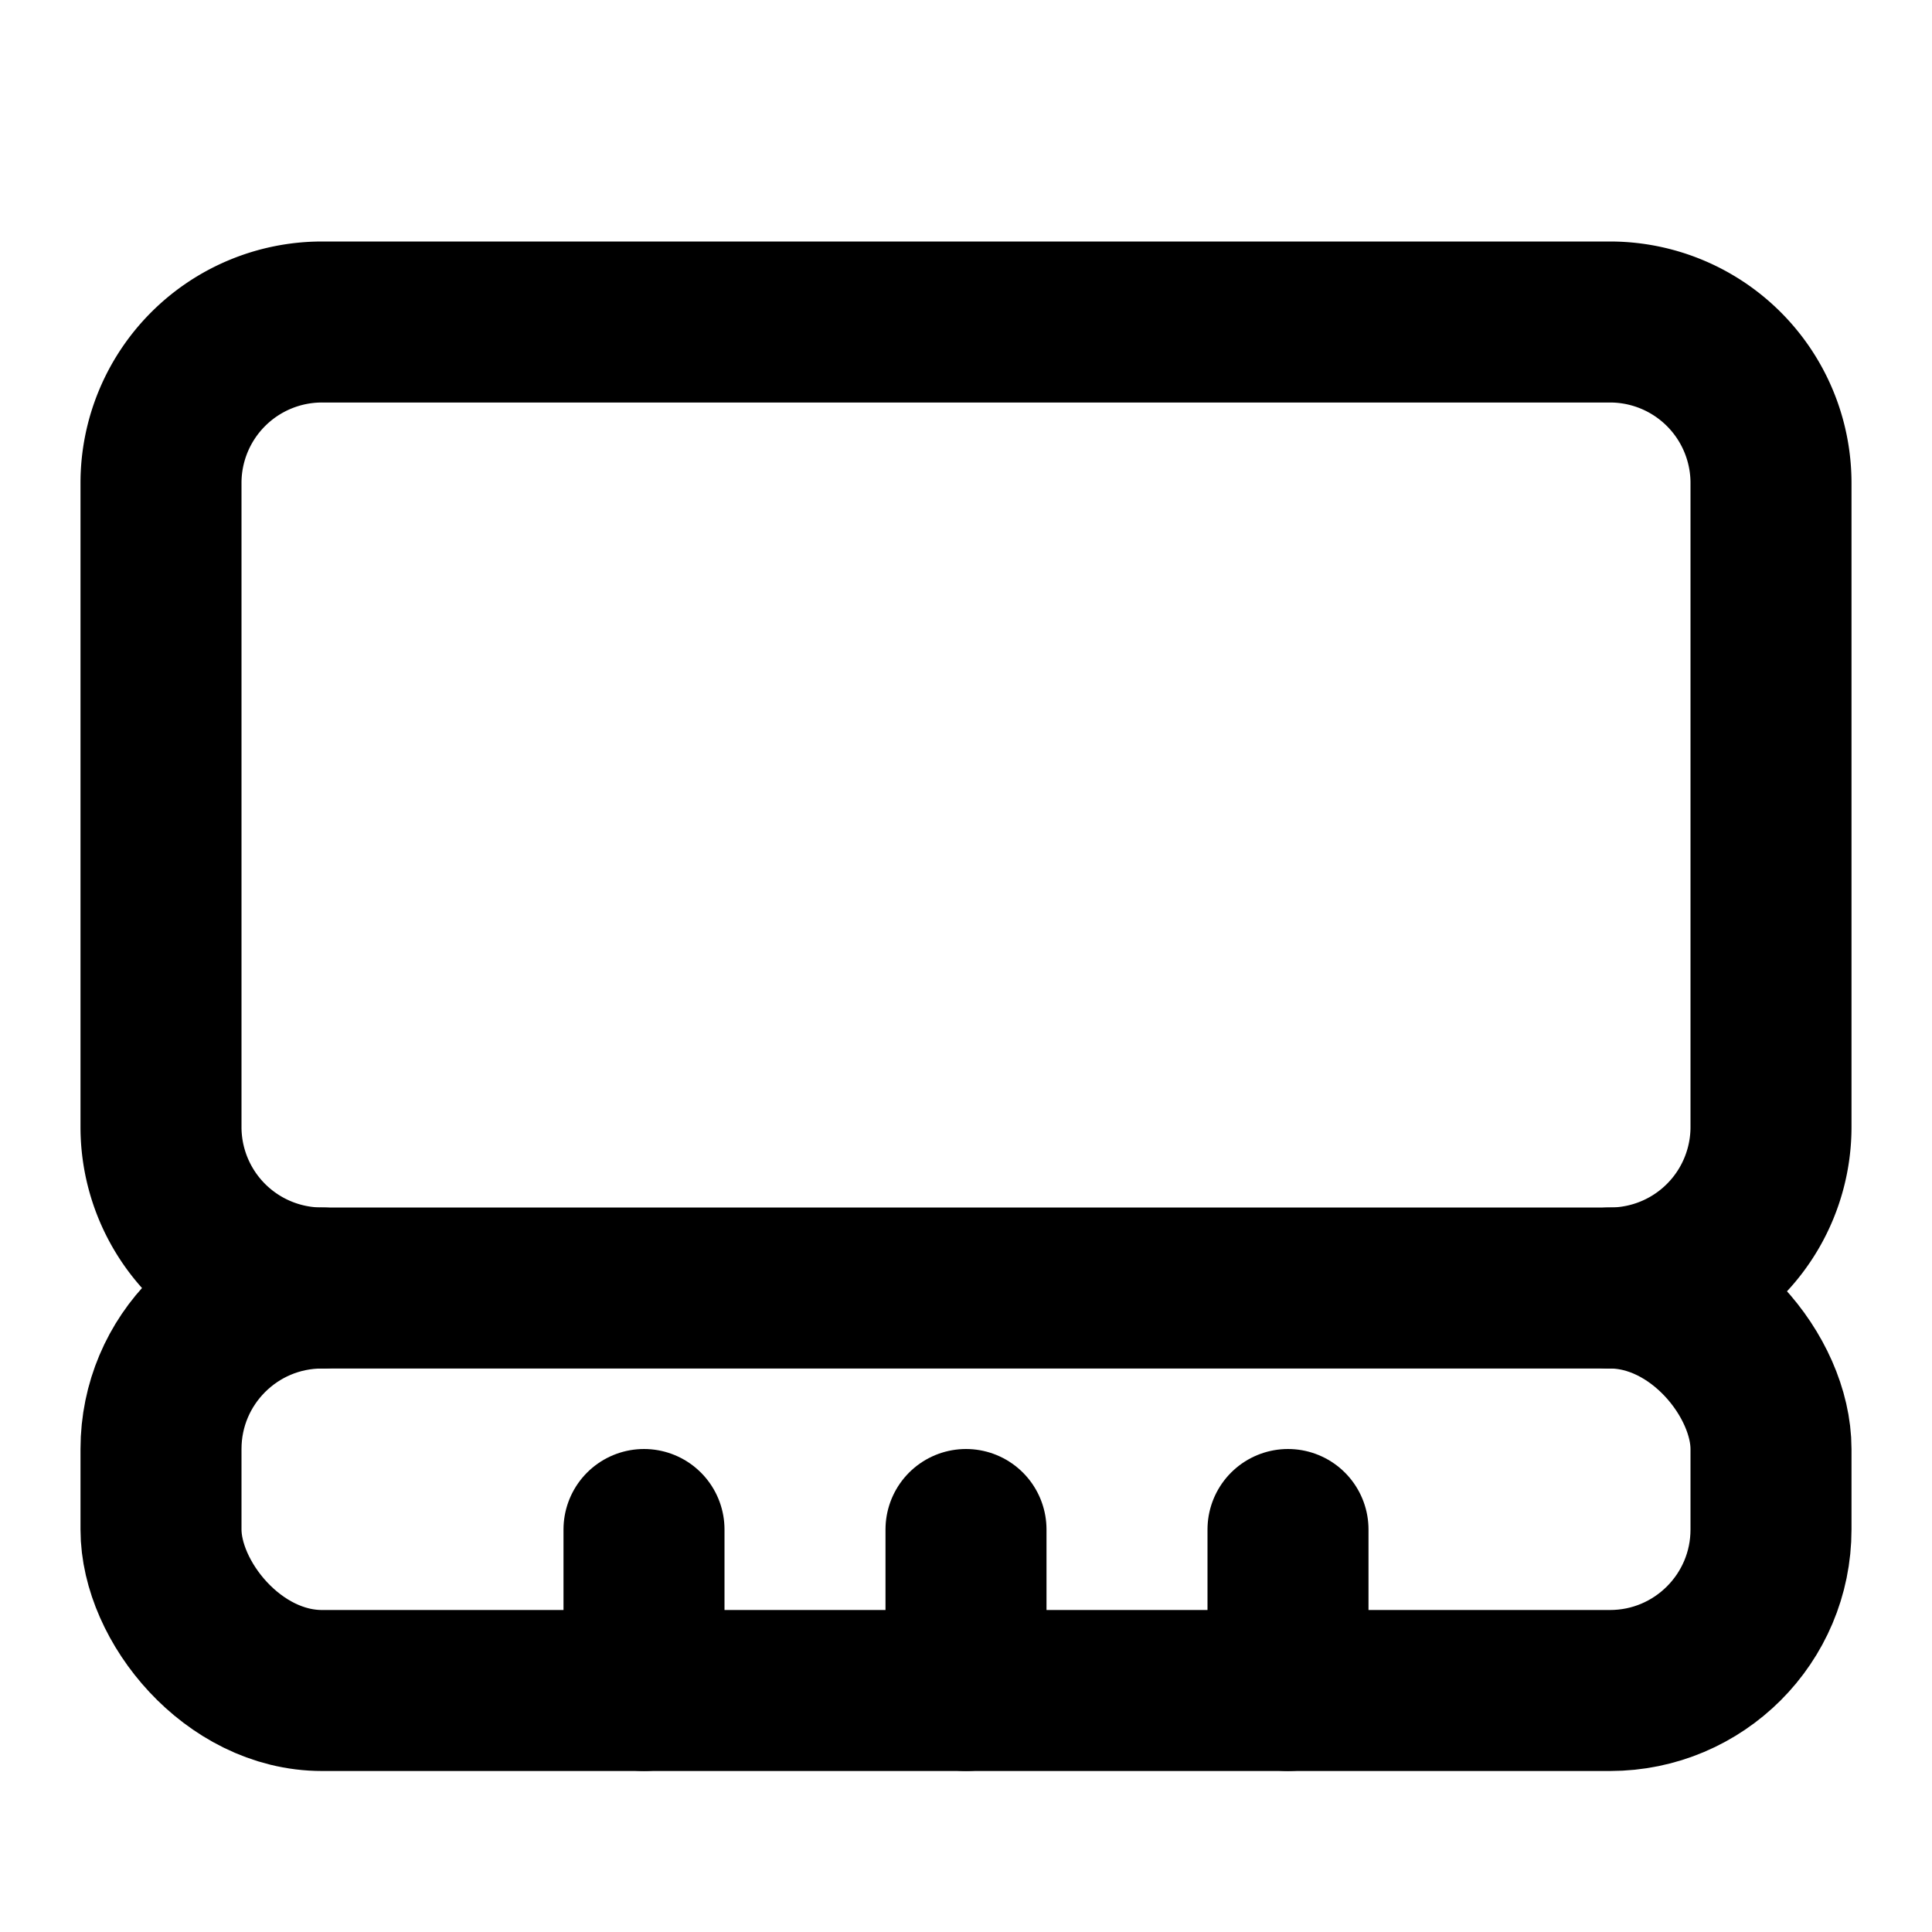
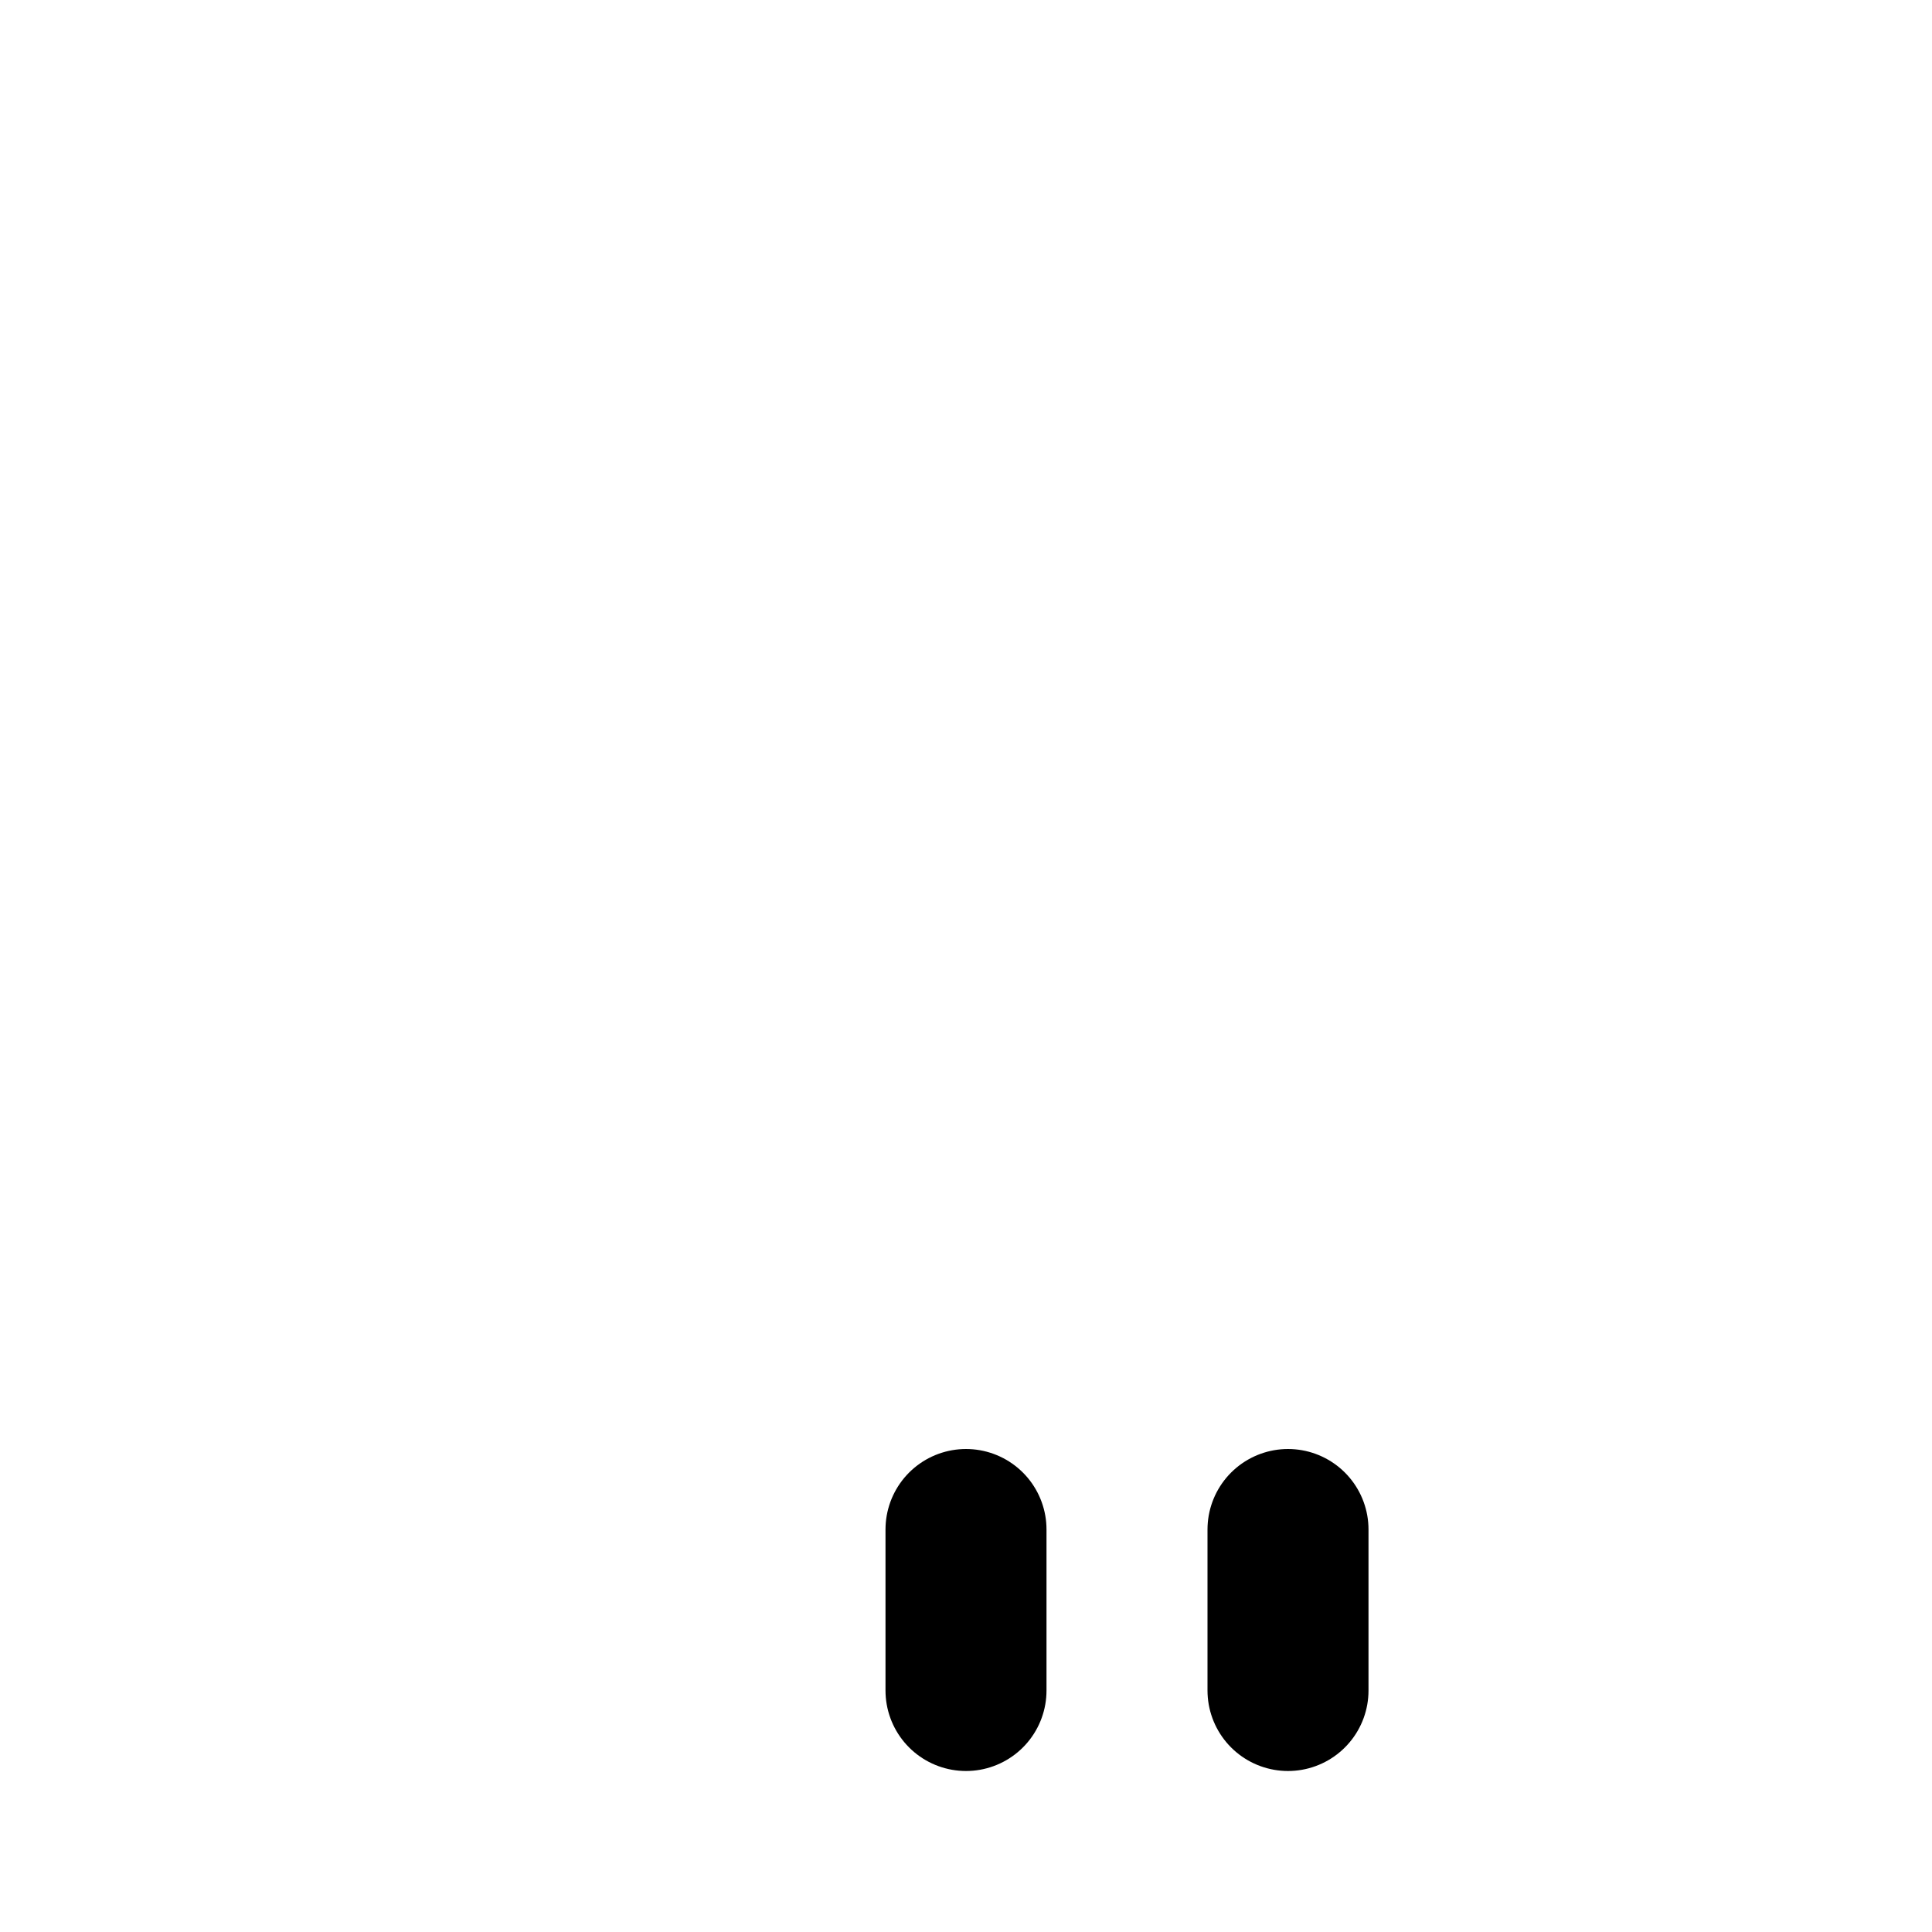
<svg xmlns="http://www.w3.org/2000/svg" viewBox="0 0 24 24" fill="none" stroke="currentColor" stroke-width="2" stroke-linecap="round" stroke-linejoin="round">
-   <line x1="8" y1="19" x2="8" y2="21" />
  <line x1="16" y1="19" x2="16" y2="21" />
  <line x1="12" y1="19" x2="12" y2="21" />
-   <path d="M20 16a2 2 0 0 0 2-2V6a2 2 0 0 0-2-2H4a2 2 0 0 0-2 2v8a2 2 0 0 0 2 2" />
-   <rect x="2" y="16" width="20" height="5" rx="2" />
</svg>